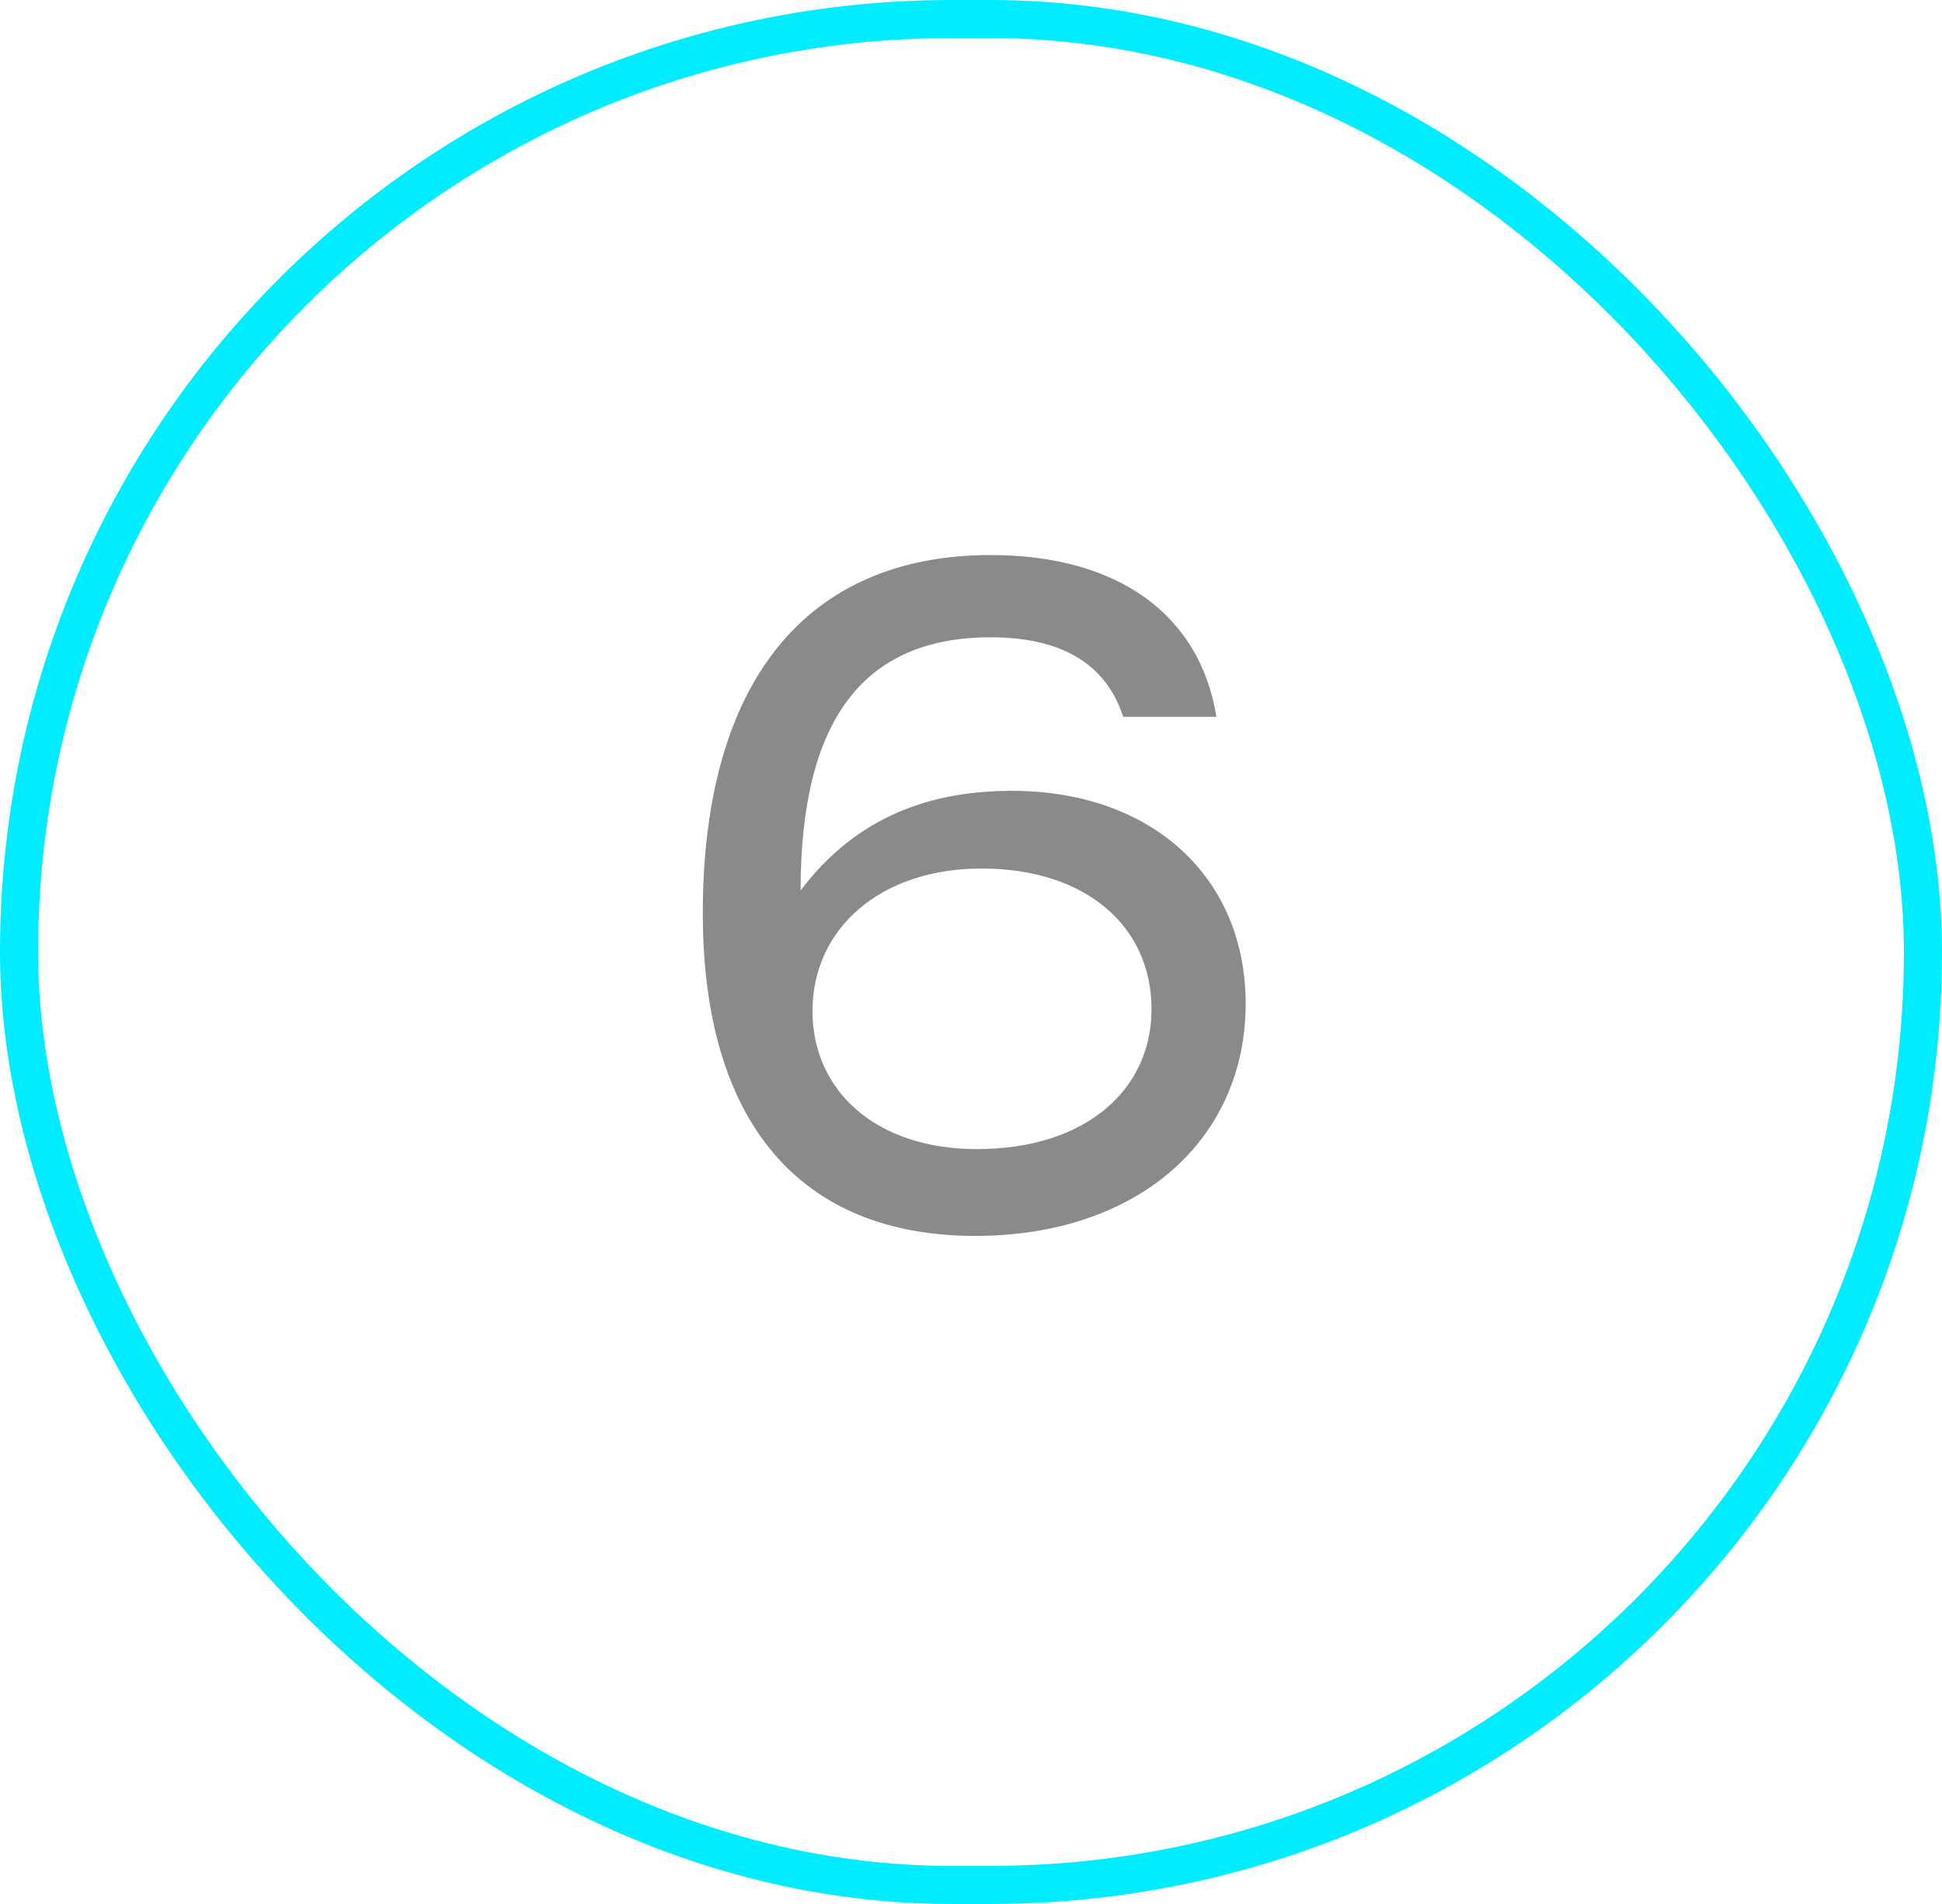
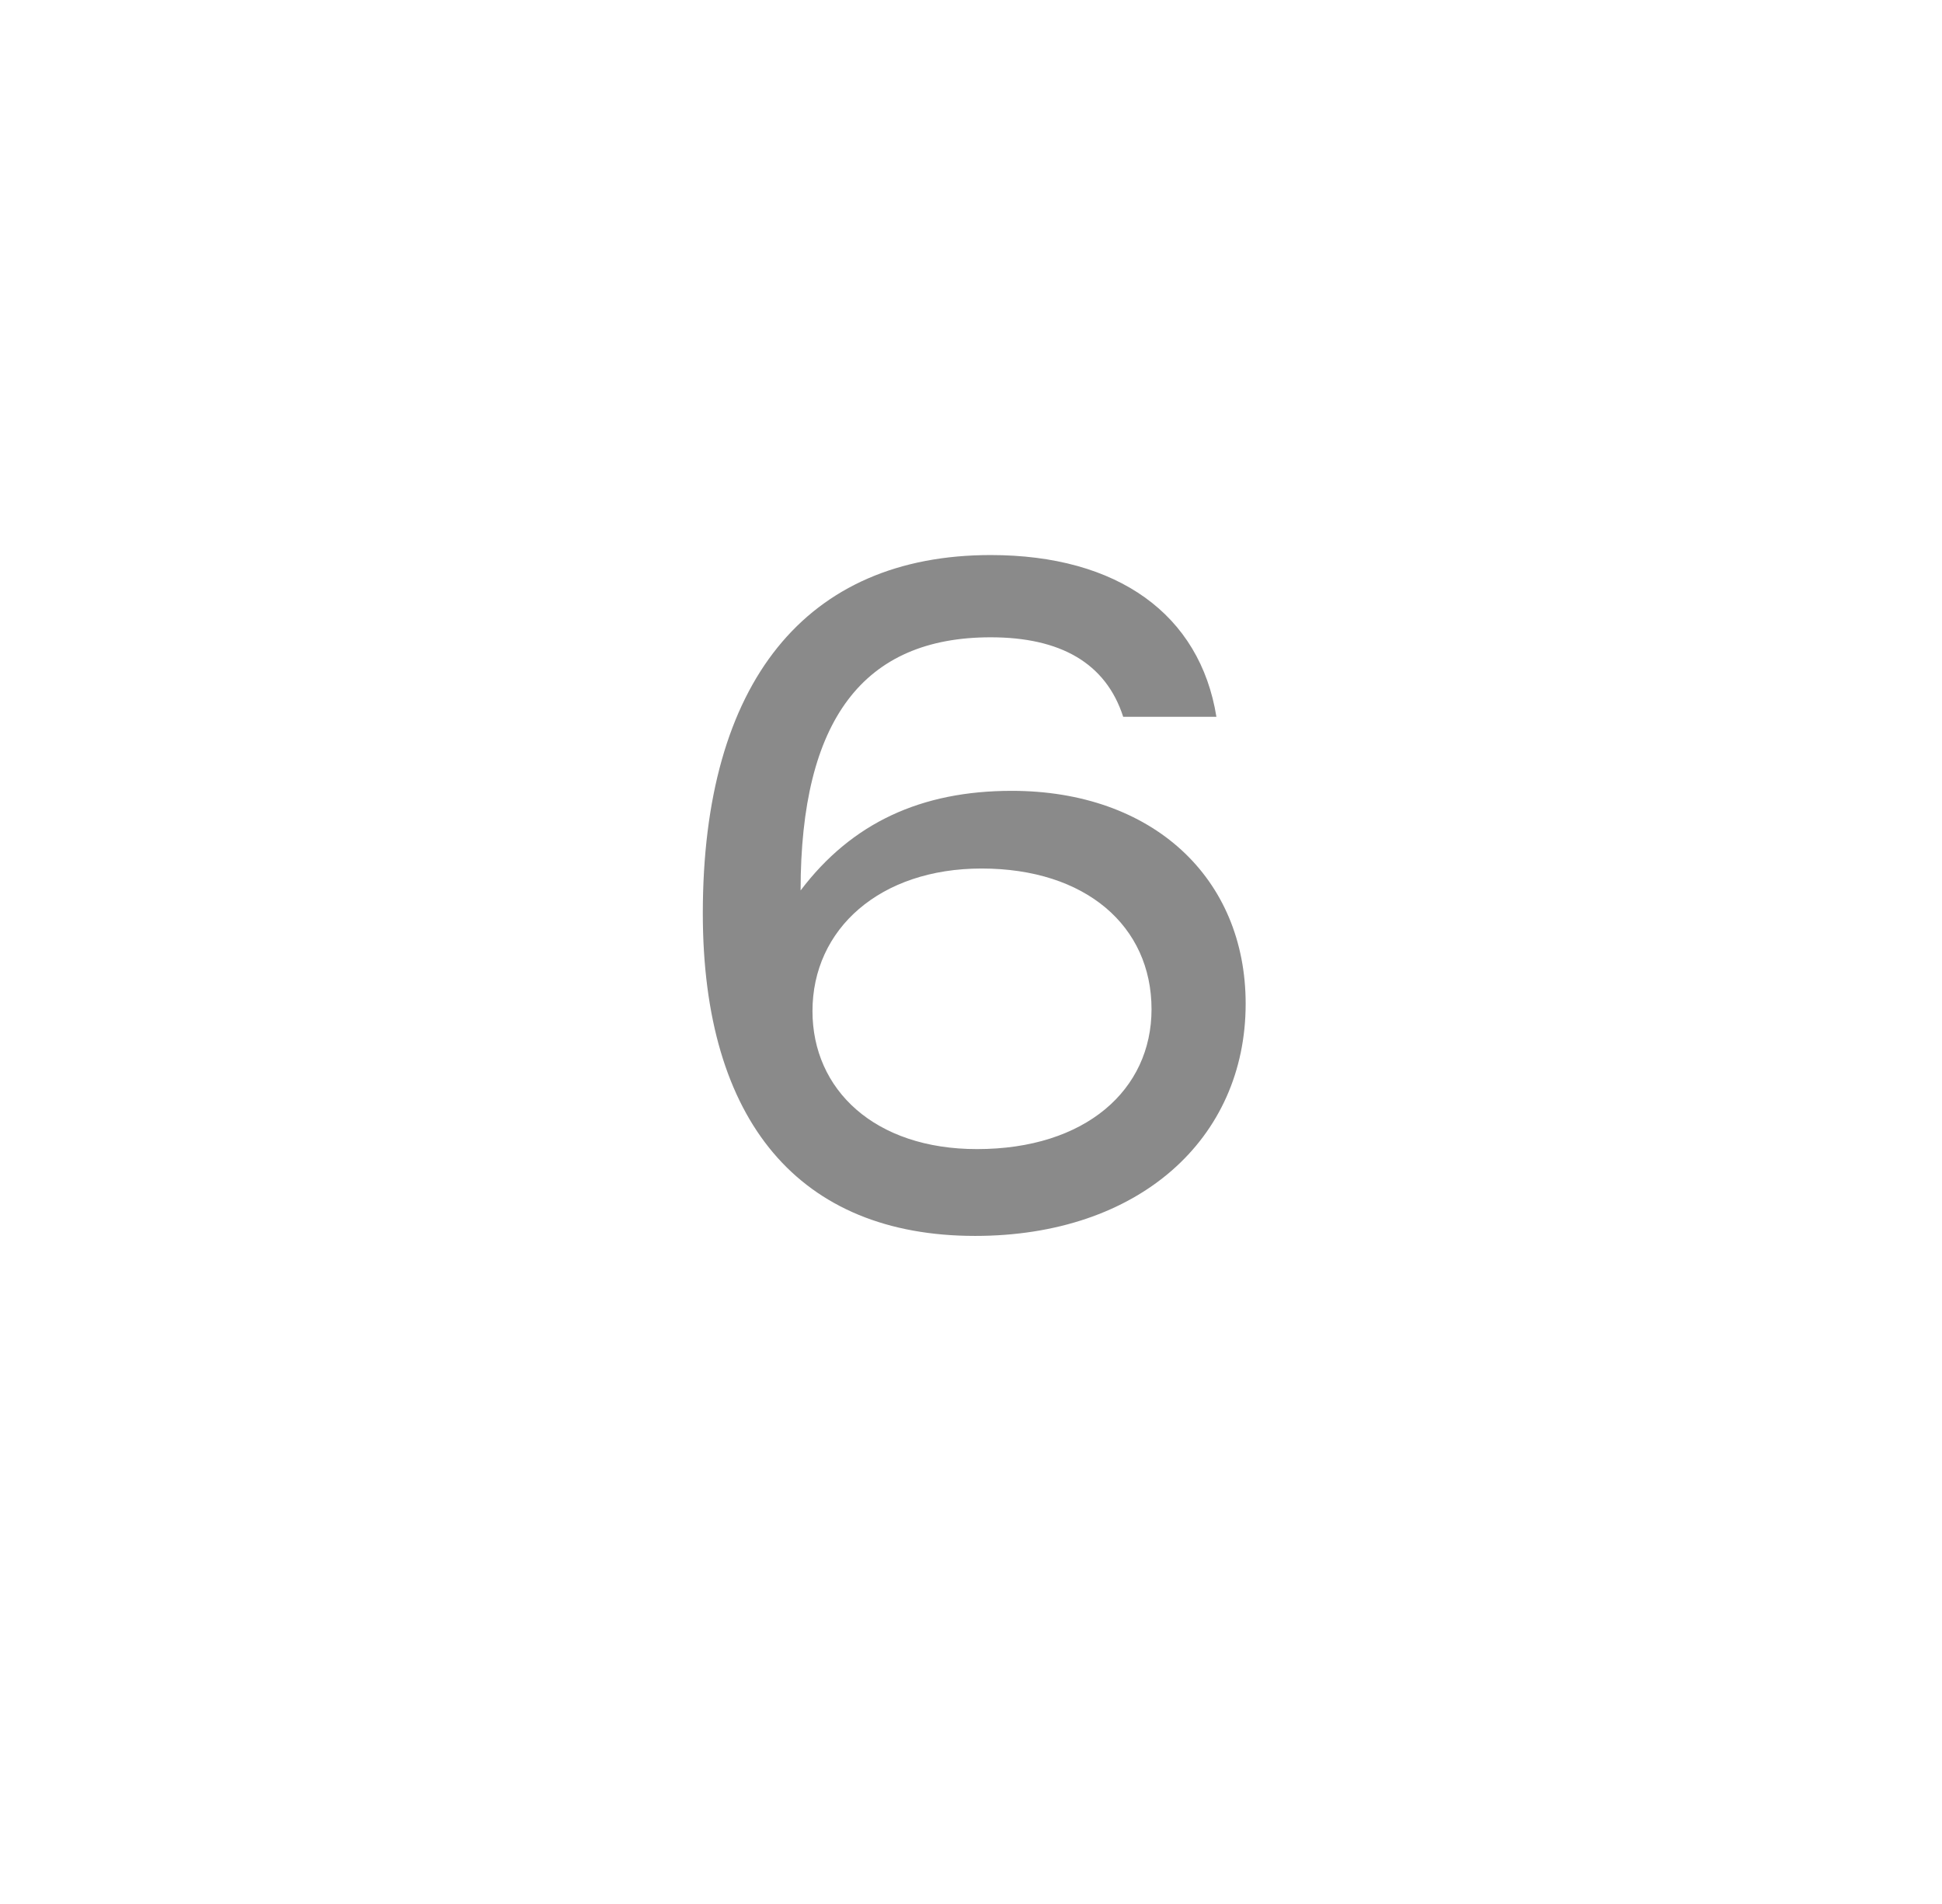
<svg xmlns="http://www.w3.org/2000/svg" width="51" height="50" viewBox="0 0 51 50" fill="none">
-   <rect x="0.5" y="0.5" width="50" height="49" rx="24.5" stroke="#00EDFF" />
  <path d="M25.777 22.808C23.113 22.808 21.337 24.392 21.337 26.552C21.337 28.616 22.969 30.176 25.657 30.176C28.513 30.176 30.241 28.616 30.241 26.504C30.241 24.32 28.513 22.808 25.777 22.808ZM31.945 18.824H29.497C29.041 17.408 27.841 16.736 26.017 16.736C22.681 16.736 21.025 18.896 21.025 23.384C22.369 21.608 24.193 20.768 26.569 20.768C30.265 20.768 32.713 23.048 32.713 26.36C32.713 29.912 29.905 32.456 25.609 32.456C21.001 32.456 18.457 29.456 18.457 23.984C18.457 17.912 21.169 14.576 26.017 14.576C29.353 14.576 31.513 16.136 31.945 18.824Z" fill="#8A8A8A" />
</svg>